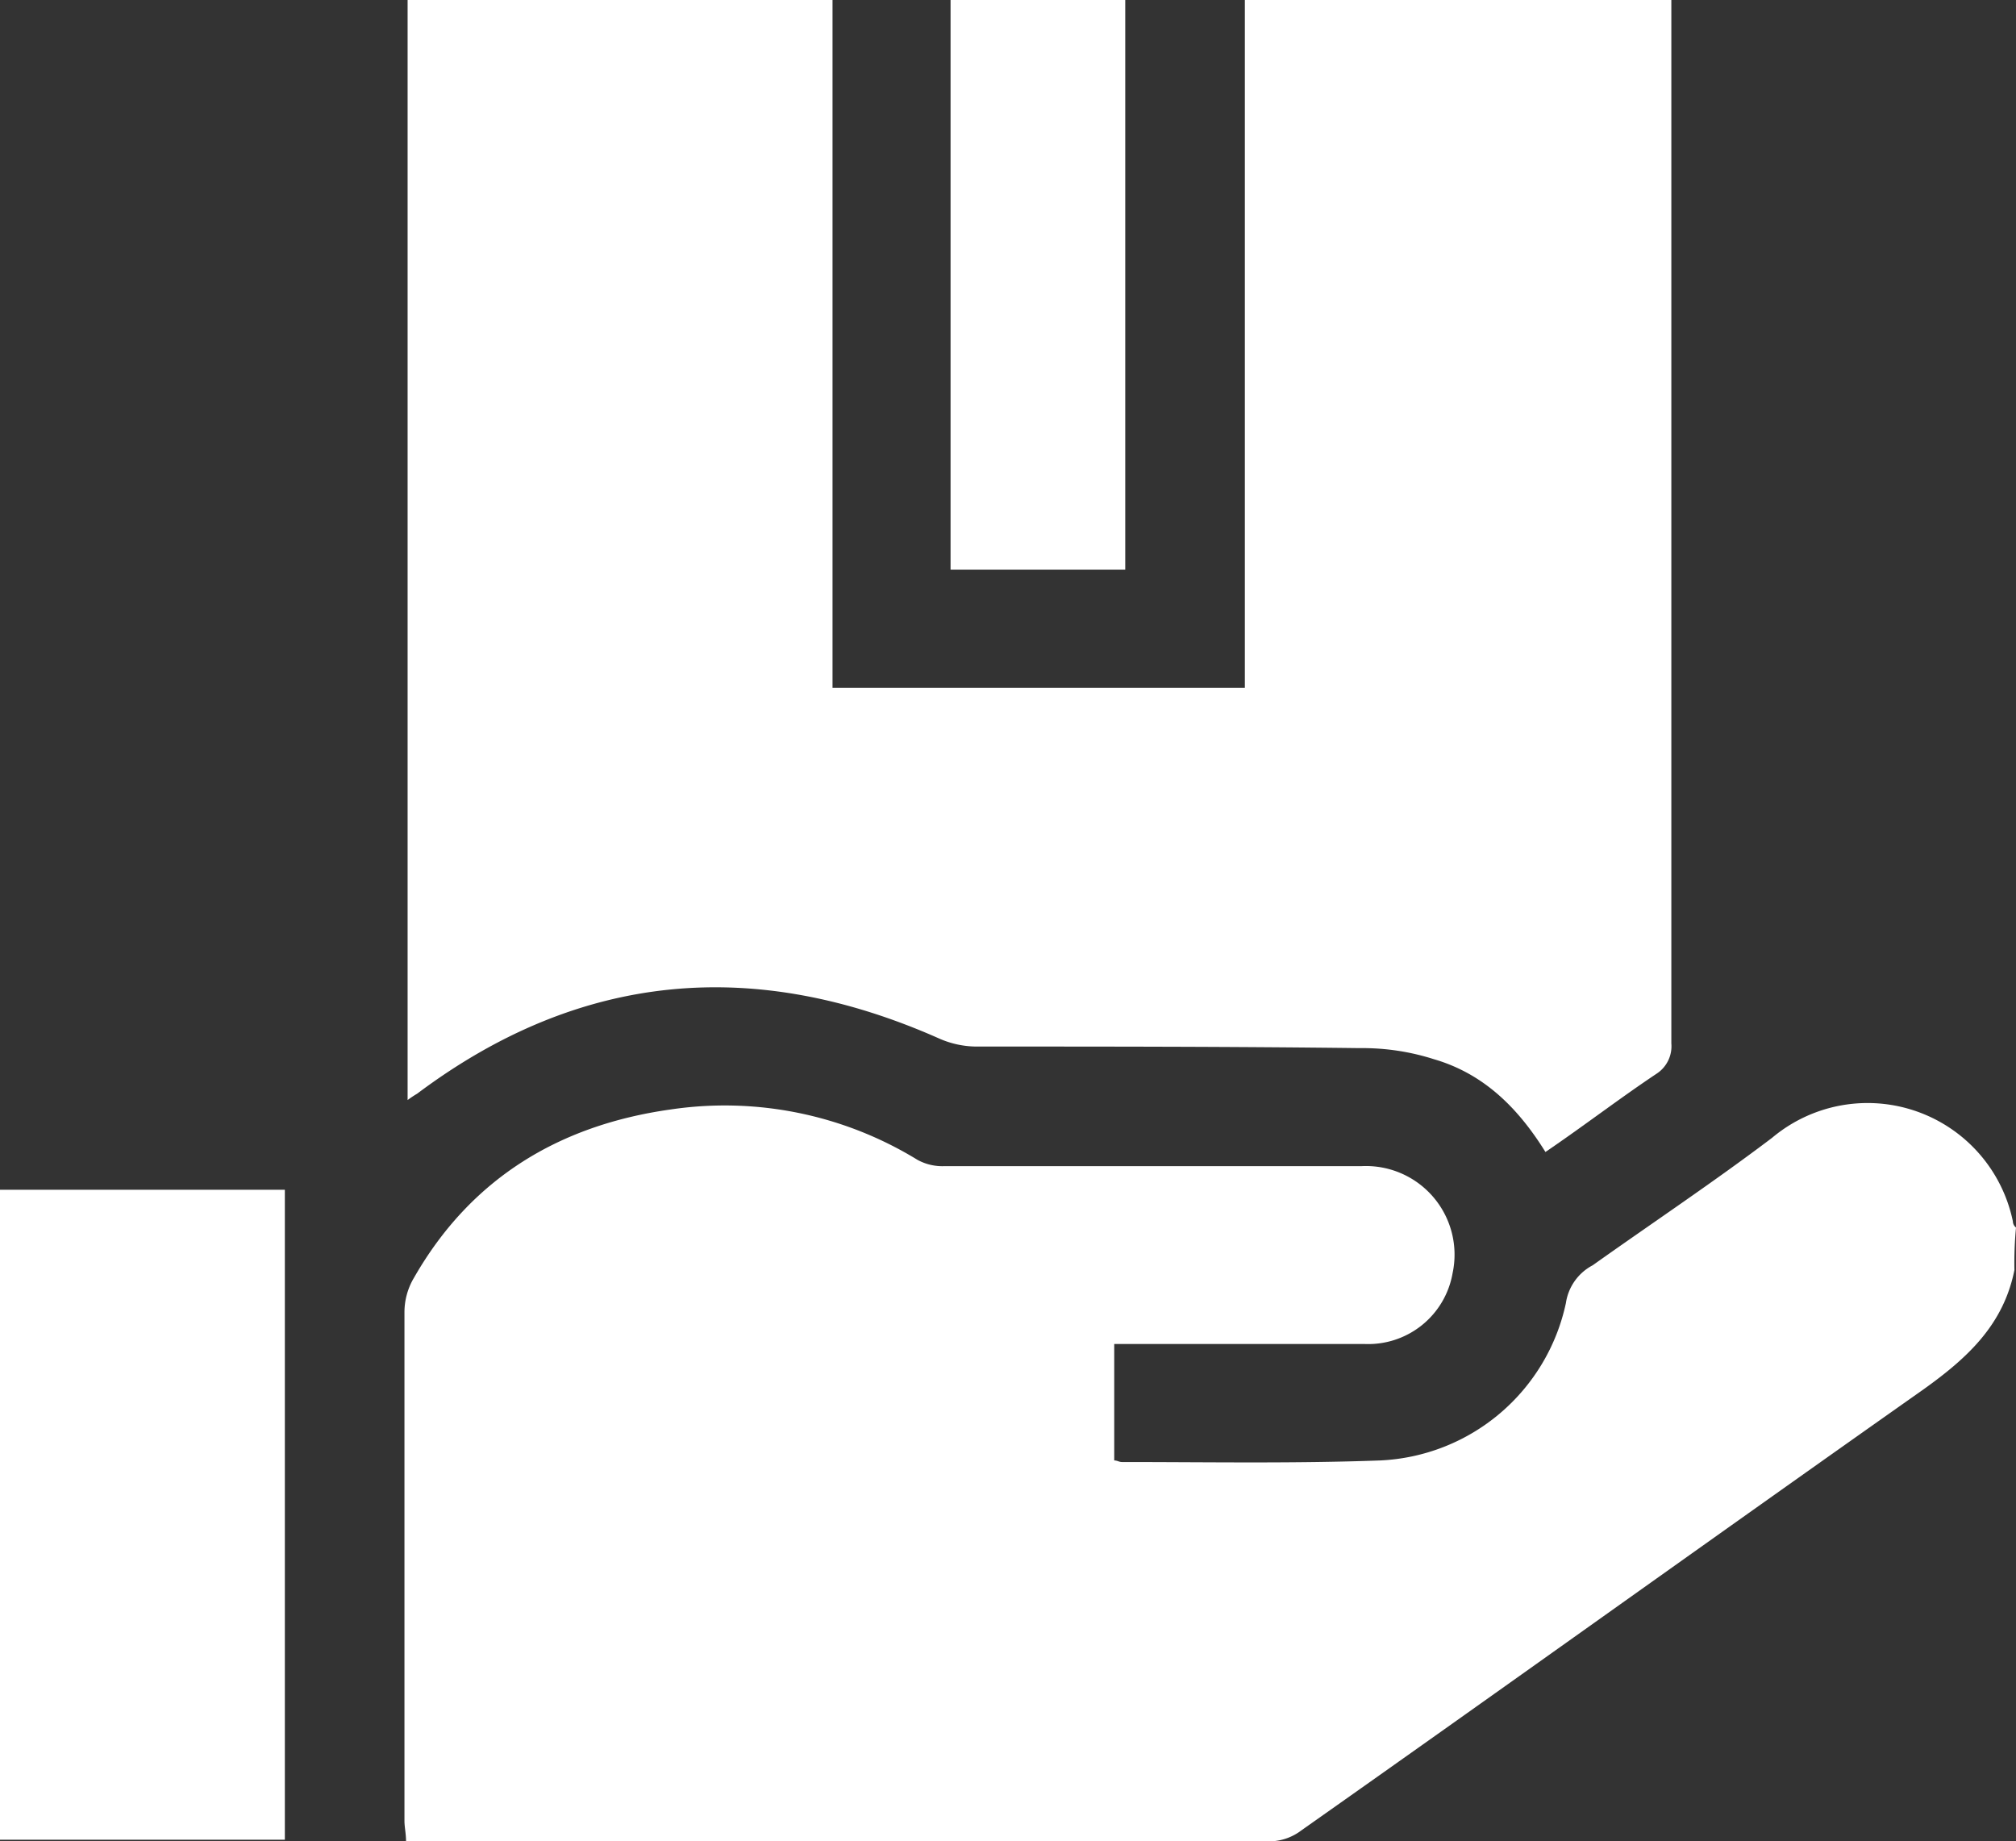
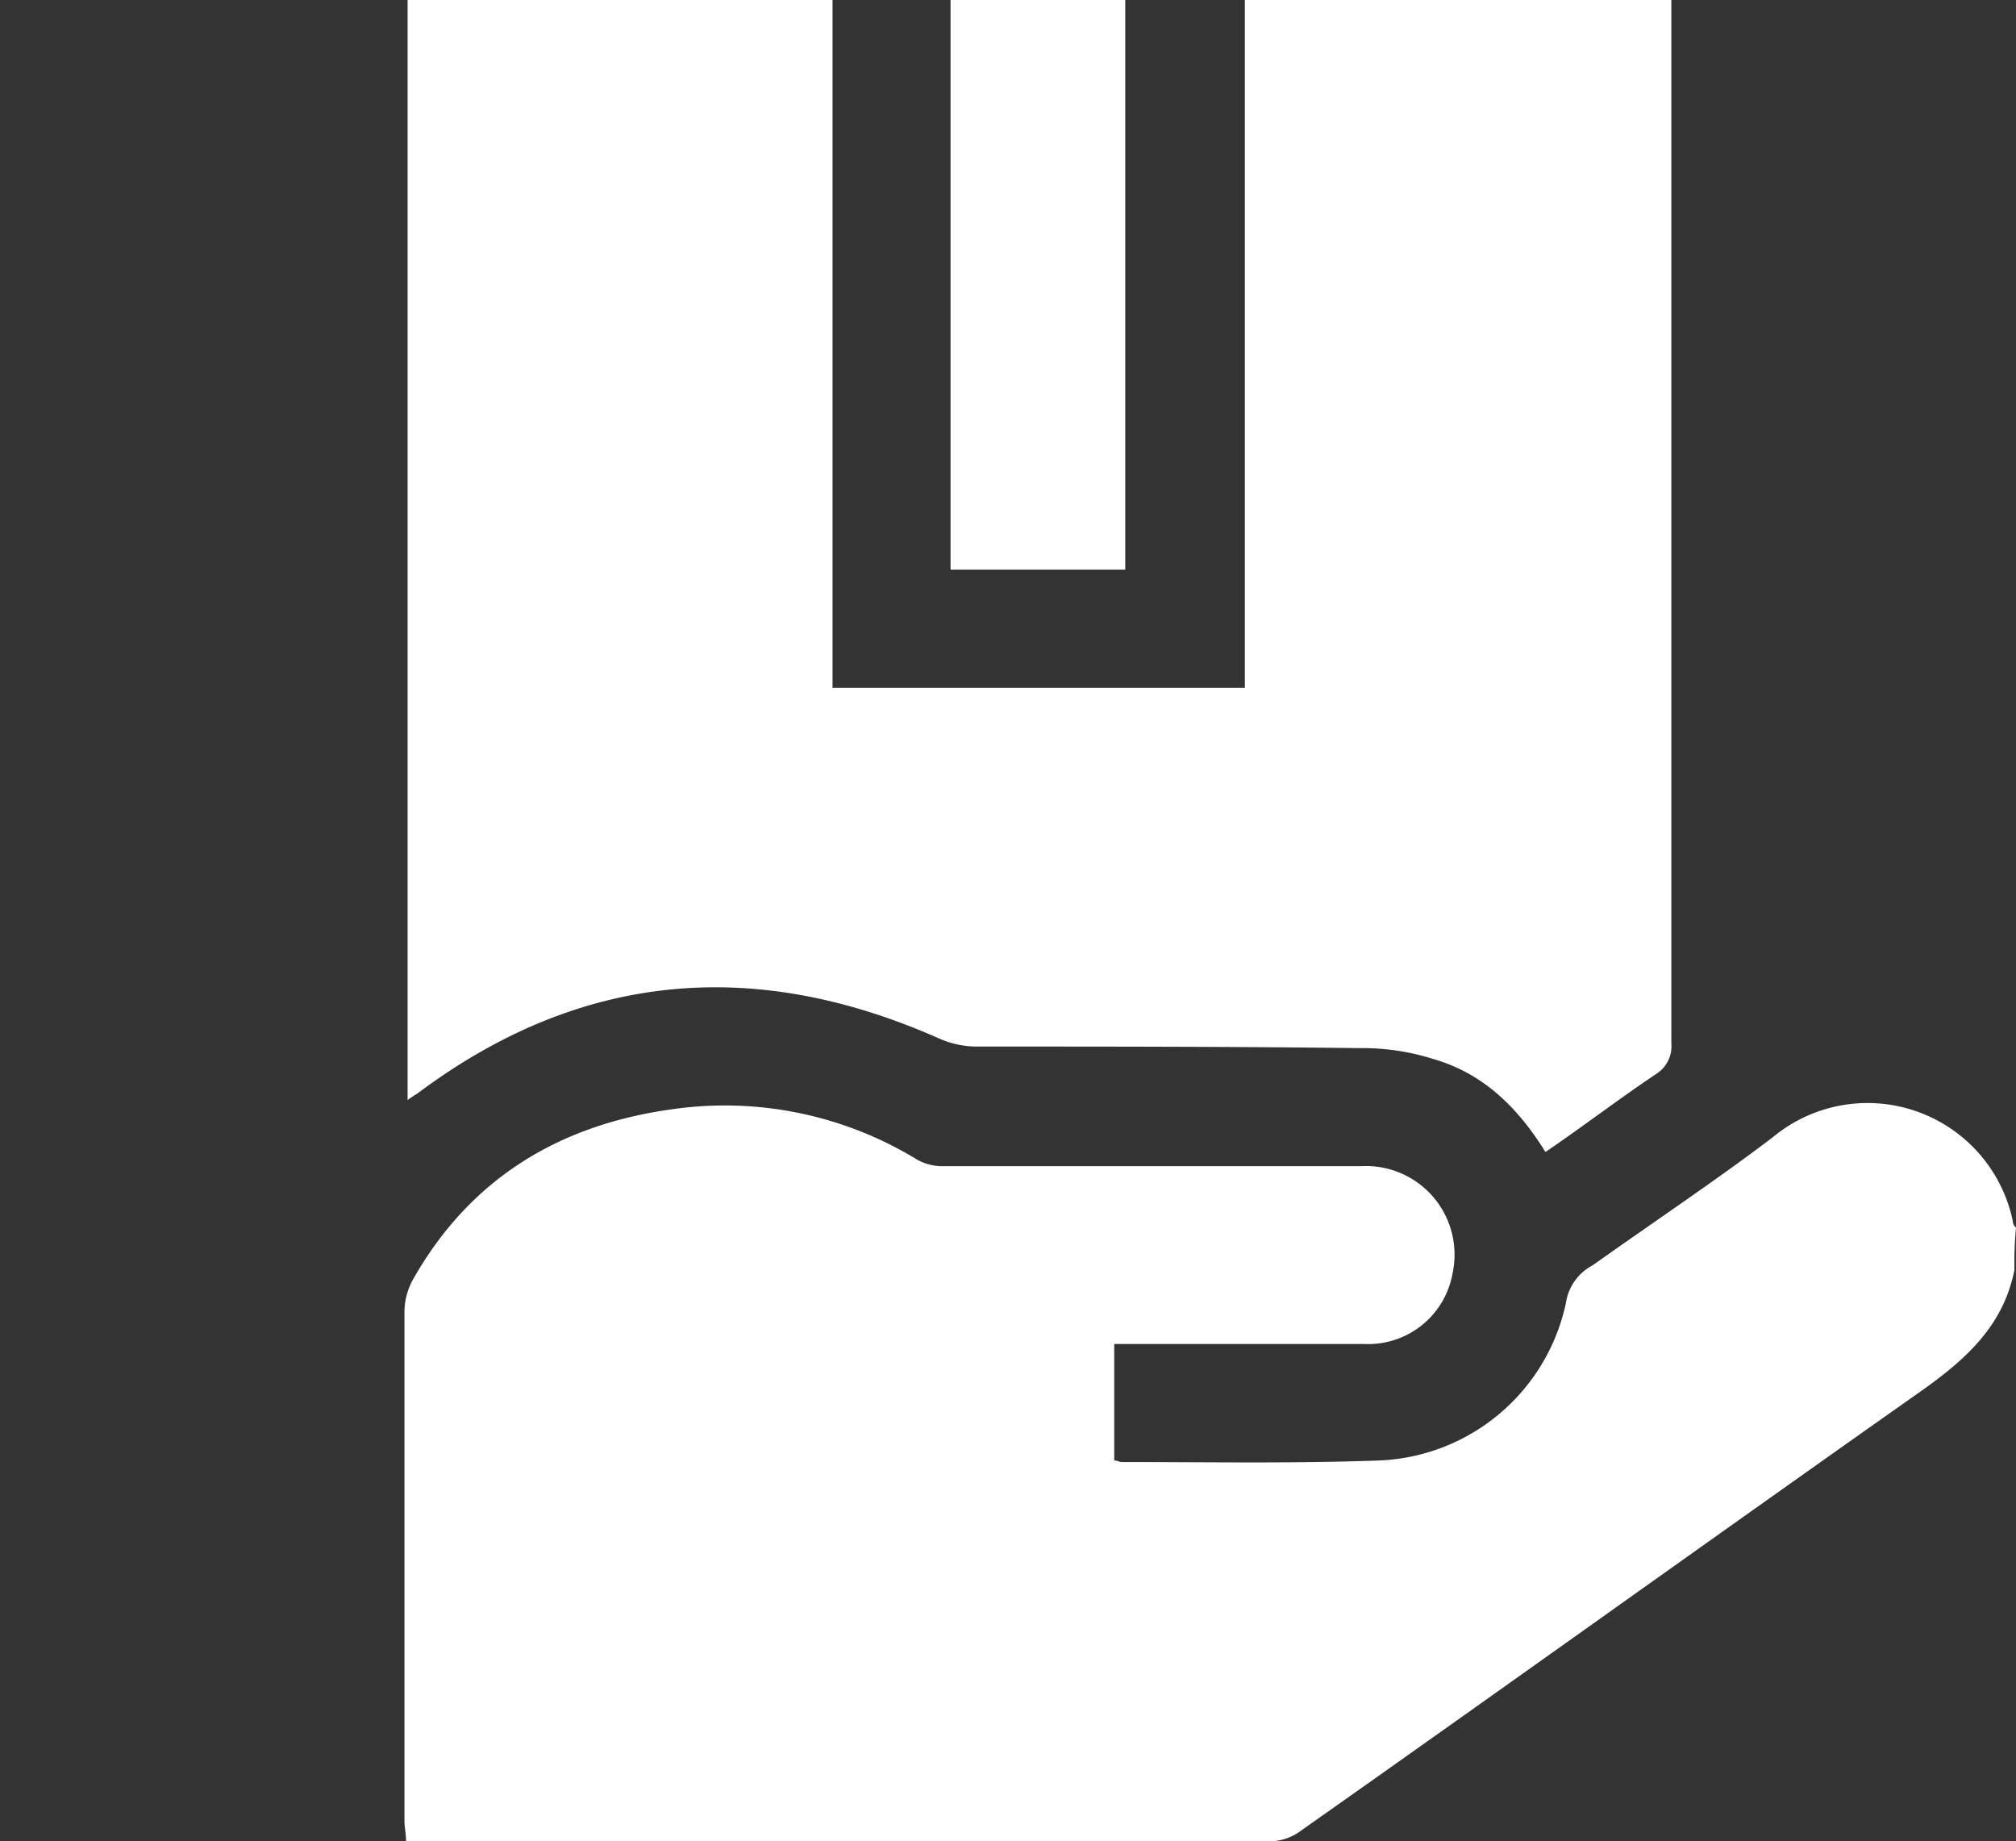
<svg xmlns="http://www.w3.org/2000/svg" id="Livello_1" data-name="Livello 1" viewBox="0 0 128.1 117">
  <rect x="0" y="0" width="128.1" height="117" fill="#333333" stroke="none" />
  <defs>
    <style>.cls-1{fill:#fff;}</style>
  </defs>
  <path class="cls-1" d="M128,80.7c-.7,3.5-3,5.6-5.8,7.6-13.2,9.3-26.3,18.7-39.5,28a3.41,3.41,0,0,1-1.9.7h-55c0-.5-.1-.9-.1-1.3V83.4a4.28,4.28,0,0,1,.6-2.2c3.6-6.3,9.2-9.7,16.3-10.7a23.43,23.43,0,0,1,15.7,3.2,3.29,3.29,0,0,0,1.7.4H86.5a5.63,5.63,0,0,1,5.8,6.8,5.44,5.44,0,0,1-5.6,4.5H70.8v7.4c.2,0,.3.1.5.1,5.5,0,10.9.1,16.4-.1a12.66,12.66,0,0,0,11.8-10,3.24,3.24,0,0,1,1.7-2.4c3.8-2.7,7.7-5.3,11.4-8.1a9.43,9.43,0,0,1,15.3,5.3.52.52,0,0,0,.2.4A24.37,24.37,0,0,0,128,80.7Z" />
  <path class="cls-1" d="M98.2,73.2c-1.8-2.9-4-5-7.1-5.9a14.87,14.87,0,0,0-4.7-.7c-8.1-.1-16.2-.1-24.4-.1a5.93,5.93,0,0,1-2.3-.5C48,60.8,36.9,61.7,26.5,69.5a6.13,6.13,0,0,0-.6.4V0h27V43.7H79.1V0h27.1V66.3a2.08,2.08,0,0,1-.9,1.9C102.9,69.8,100.7,71.5,98.2,73.2Z" />
-   <path class="cls-1" d="M0,75.6H18.1v41.3H0Z" />
  <path class="cls-1" d="M71.5,36.2H60.4V0H71.5Z" />
</svg>